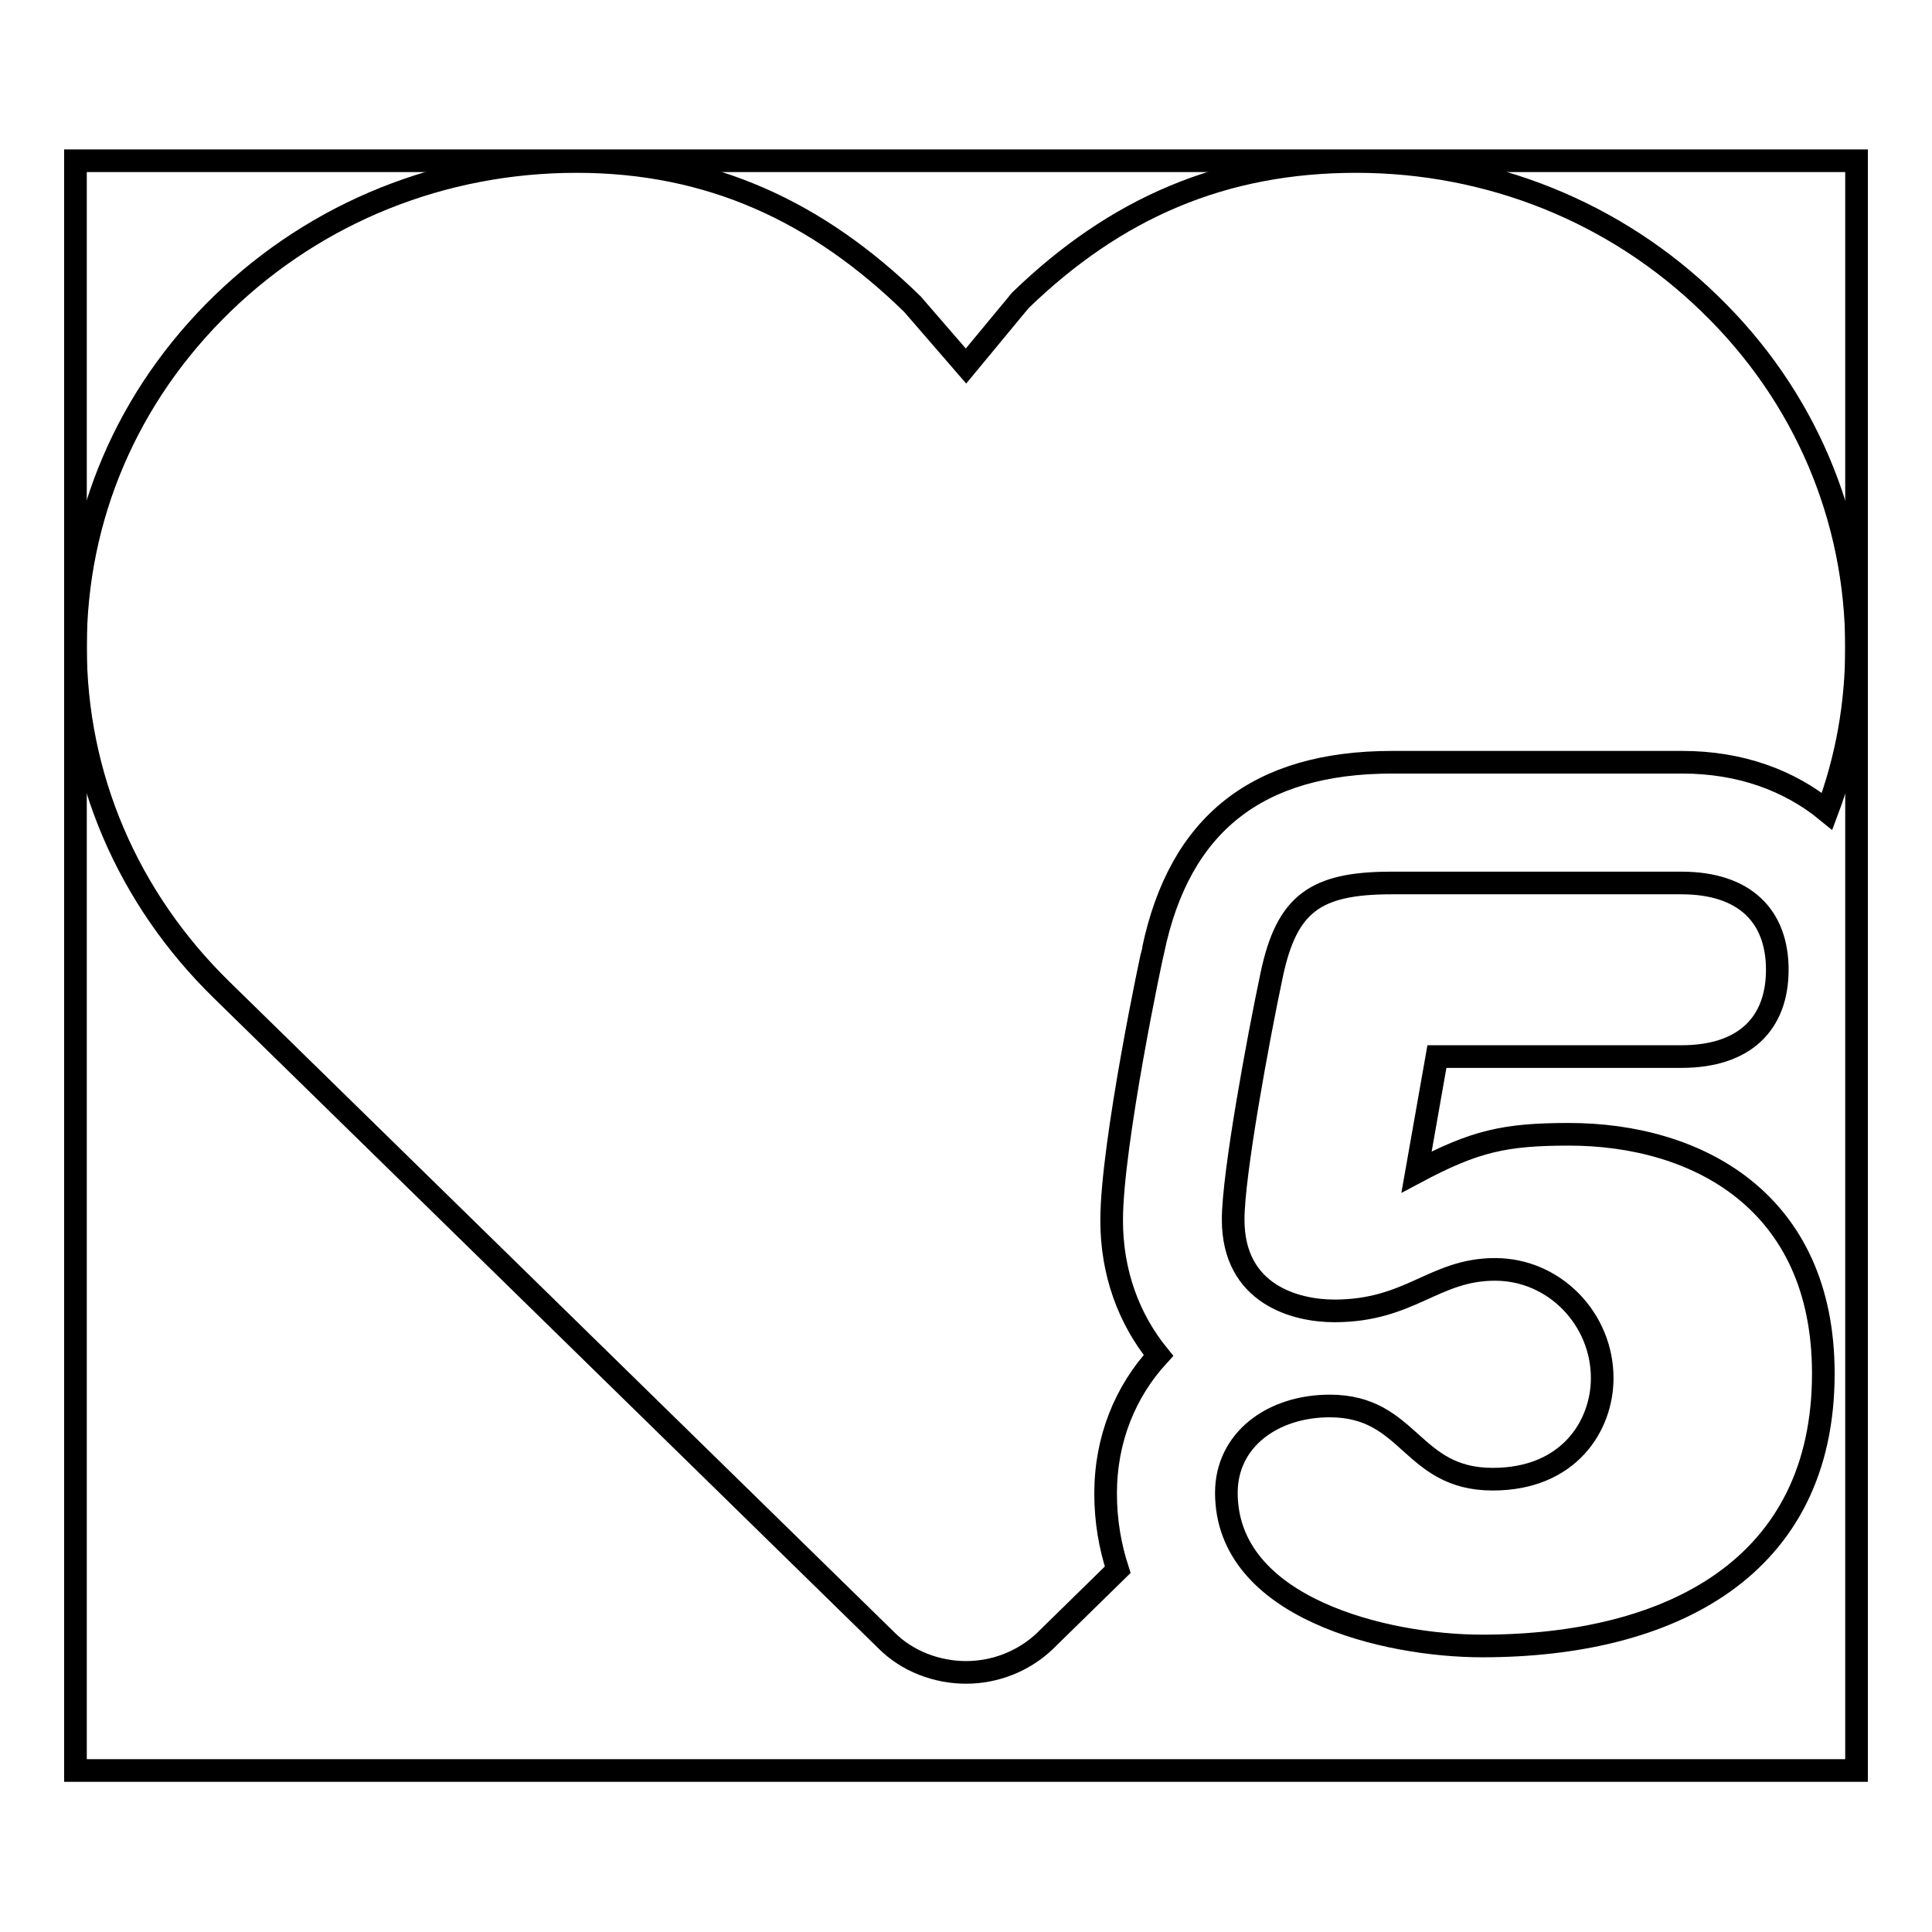
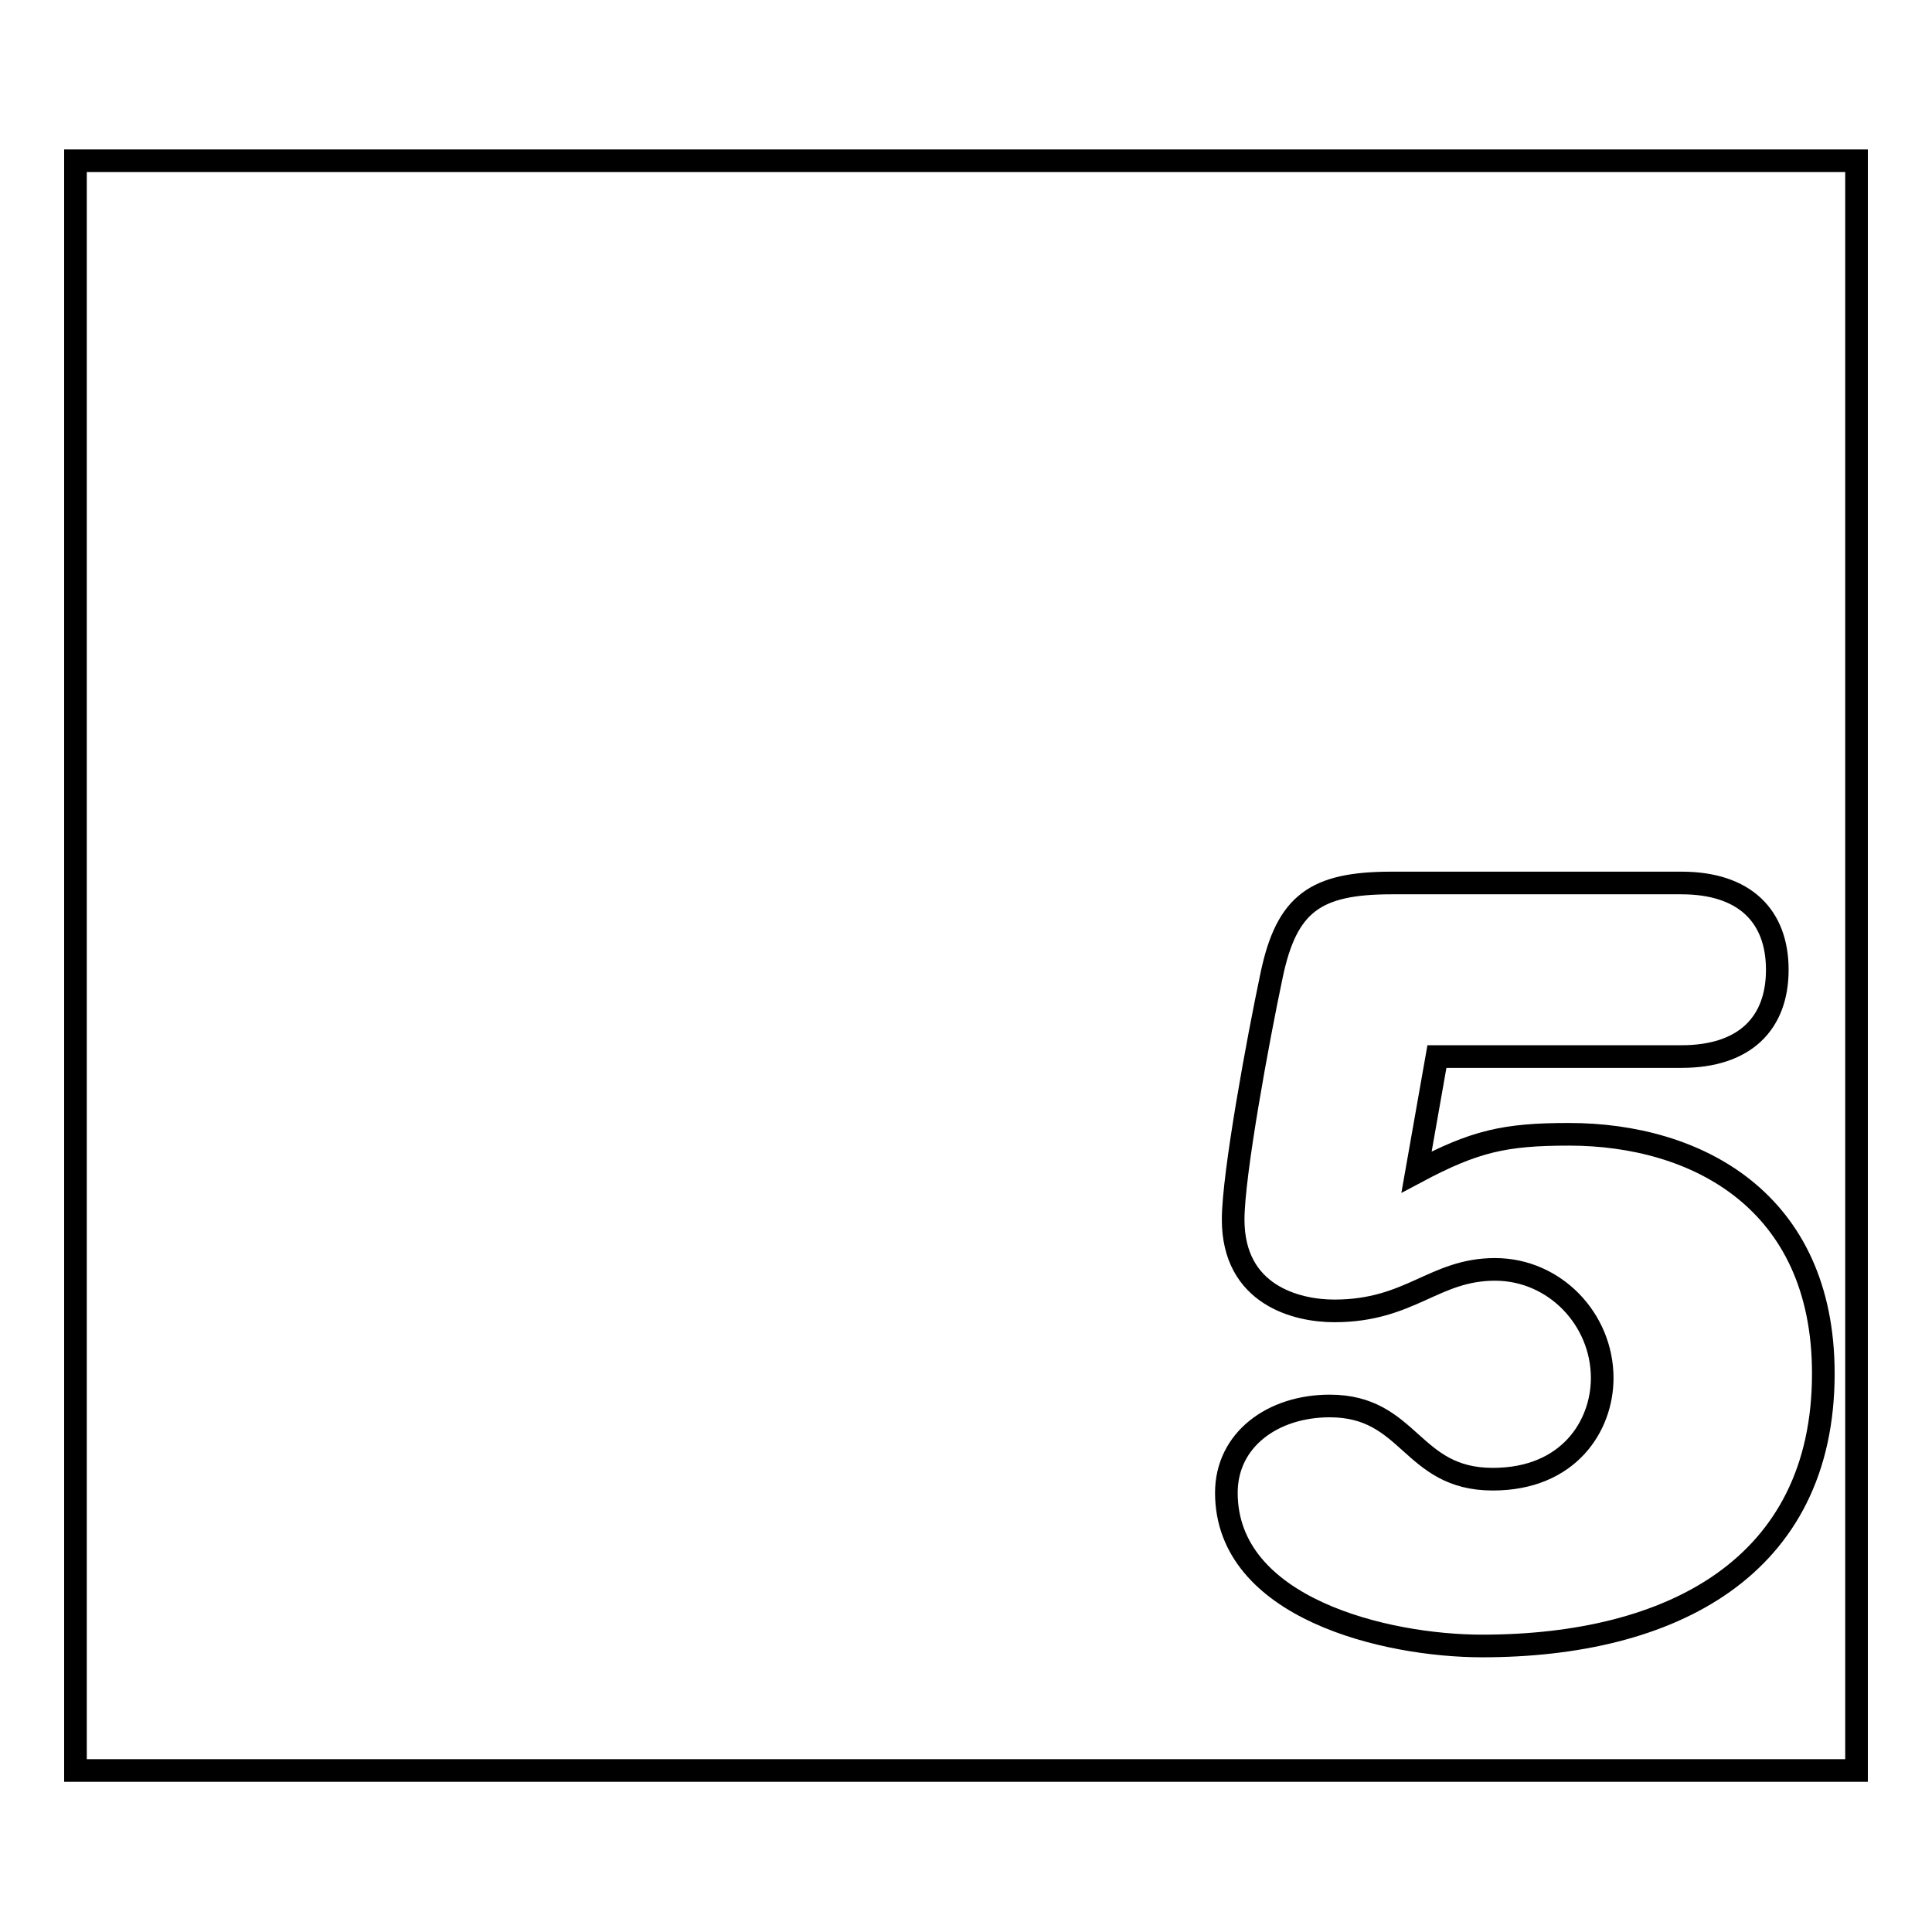
<svg xmlns="http://www.w3.org/2000/svg" version="1.1" x="0px" y="0px" viewBox="0 0 256 256" enable-background="new 0 0 256 256" xml:space="preserve">
  <g>
    <g>
      <path stroke-width="3" fill-opacity="0" stroke="#000000" d="M10,21.3h236v213.3H10V21.3L10,21.3z" />
      <path stroke-width="3" fill-opacity="0" stroke="#000000" d="M187.7,155.3c7.7-4.1,11.7-5,20.2-5c16.9,0,33.7,8.8,33.7,31.7c0,25.7-20.2,36.1-45.2,36.1c-12.8,0-33.9-5-33.9-20.3c0-7,6.1-11.5,13.7-11.5c10.7,0,10.7,9.7,21.6,9.7c10.1,0,14.5-7.1,14.5-13.4c0-7.8-6.3-14.4-14.2-14.4c-8.1,0-11.2,5.5-21.3,5.5c-5,0-13.4-2.1-13.4-12.1c0-6,3.3-23.9,5.1-32.4c2-9.5,5.8-12.2,15.9-12.2h38.4c8.4,0,12.7,4.4,12.7,11.5c0,7.1-4.3,11.5-12.7,11.5h-32.4L187.7,155.3z" />
-       <path stroke-width="3" fill-opacity="0" stroke="#000000" d="M153.5,179.6c-3.9-4.8-6.2-10.9-6.2-17.9c0-10.1,5.4-35.6,5.5-35.8c3.5-16.7,13.8-24.9,31.7-24.9h38.4c7.7,0,14.2,2.4,19.2,6.5c2.6-6.9,3.9-14.2,3.9-21.7c0-17.2-6.9-33.4-19.4-45.5c-12.5-12.2-29.2-18.9-46.9-18.9c-17.7,0-31.9,6.2-44.5,18.4c0,0,0,0,0,0l-7.2,8.7l-7.1-8.2l0,0l0,0c-12.5-12.2-26.7-18.9-44.5-18.9S42,28.1,29.5,40.2C16.9,52.4,10,68.5,10,85.7c0,17.2,6.9,33.3,19.4,45.5l88.1,86.2c2.7,2.7,6.6,4.2,10.5,4.2c3.9,0,7.7-1.5,10.5-4.2l9.6-9.4c-1-3.1-1.6-6.4-1.6-10.1C146.5,190.7,149.1,184.4,153.5,179.6z" />
    </g>
  </g>
</svg>